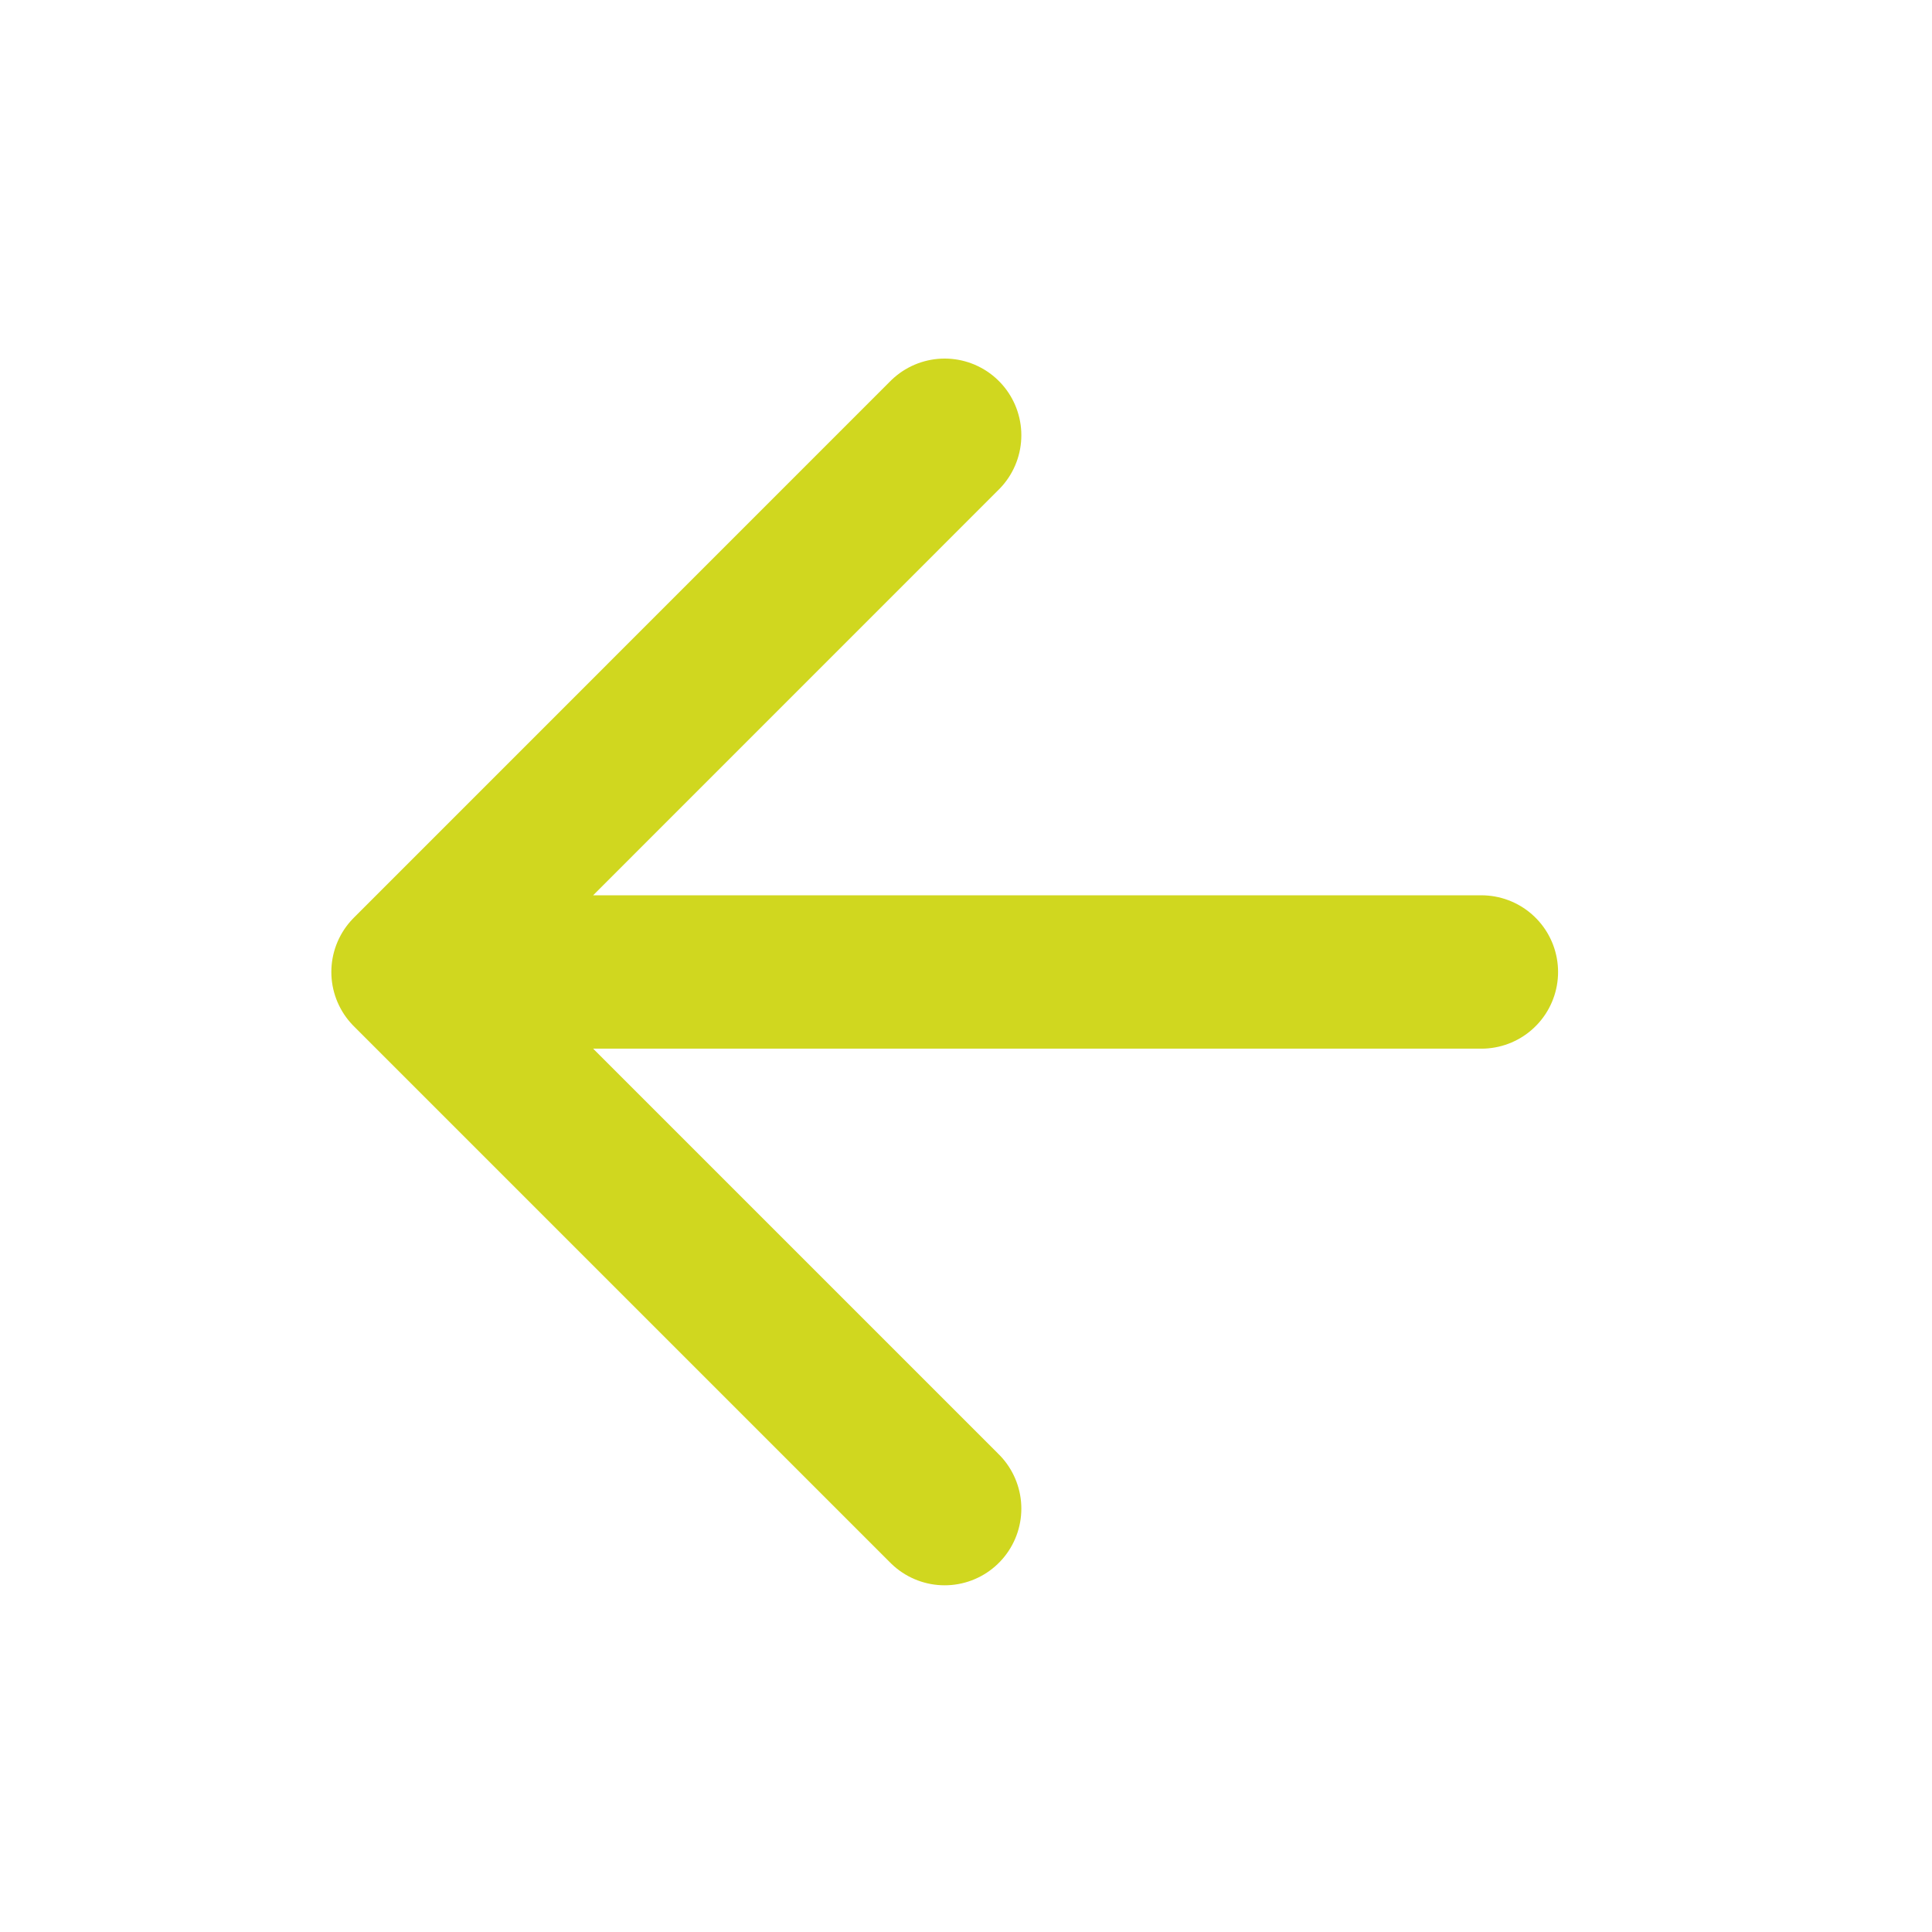
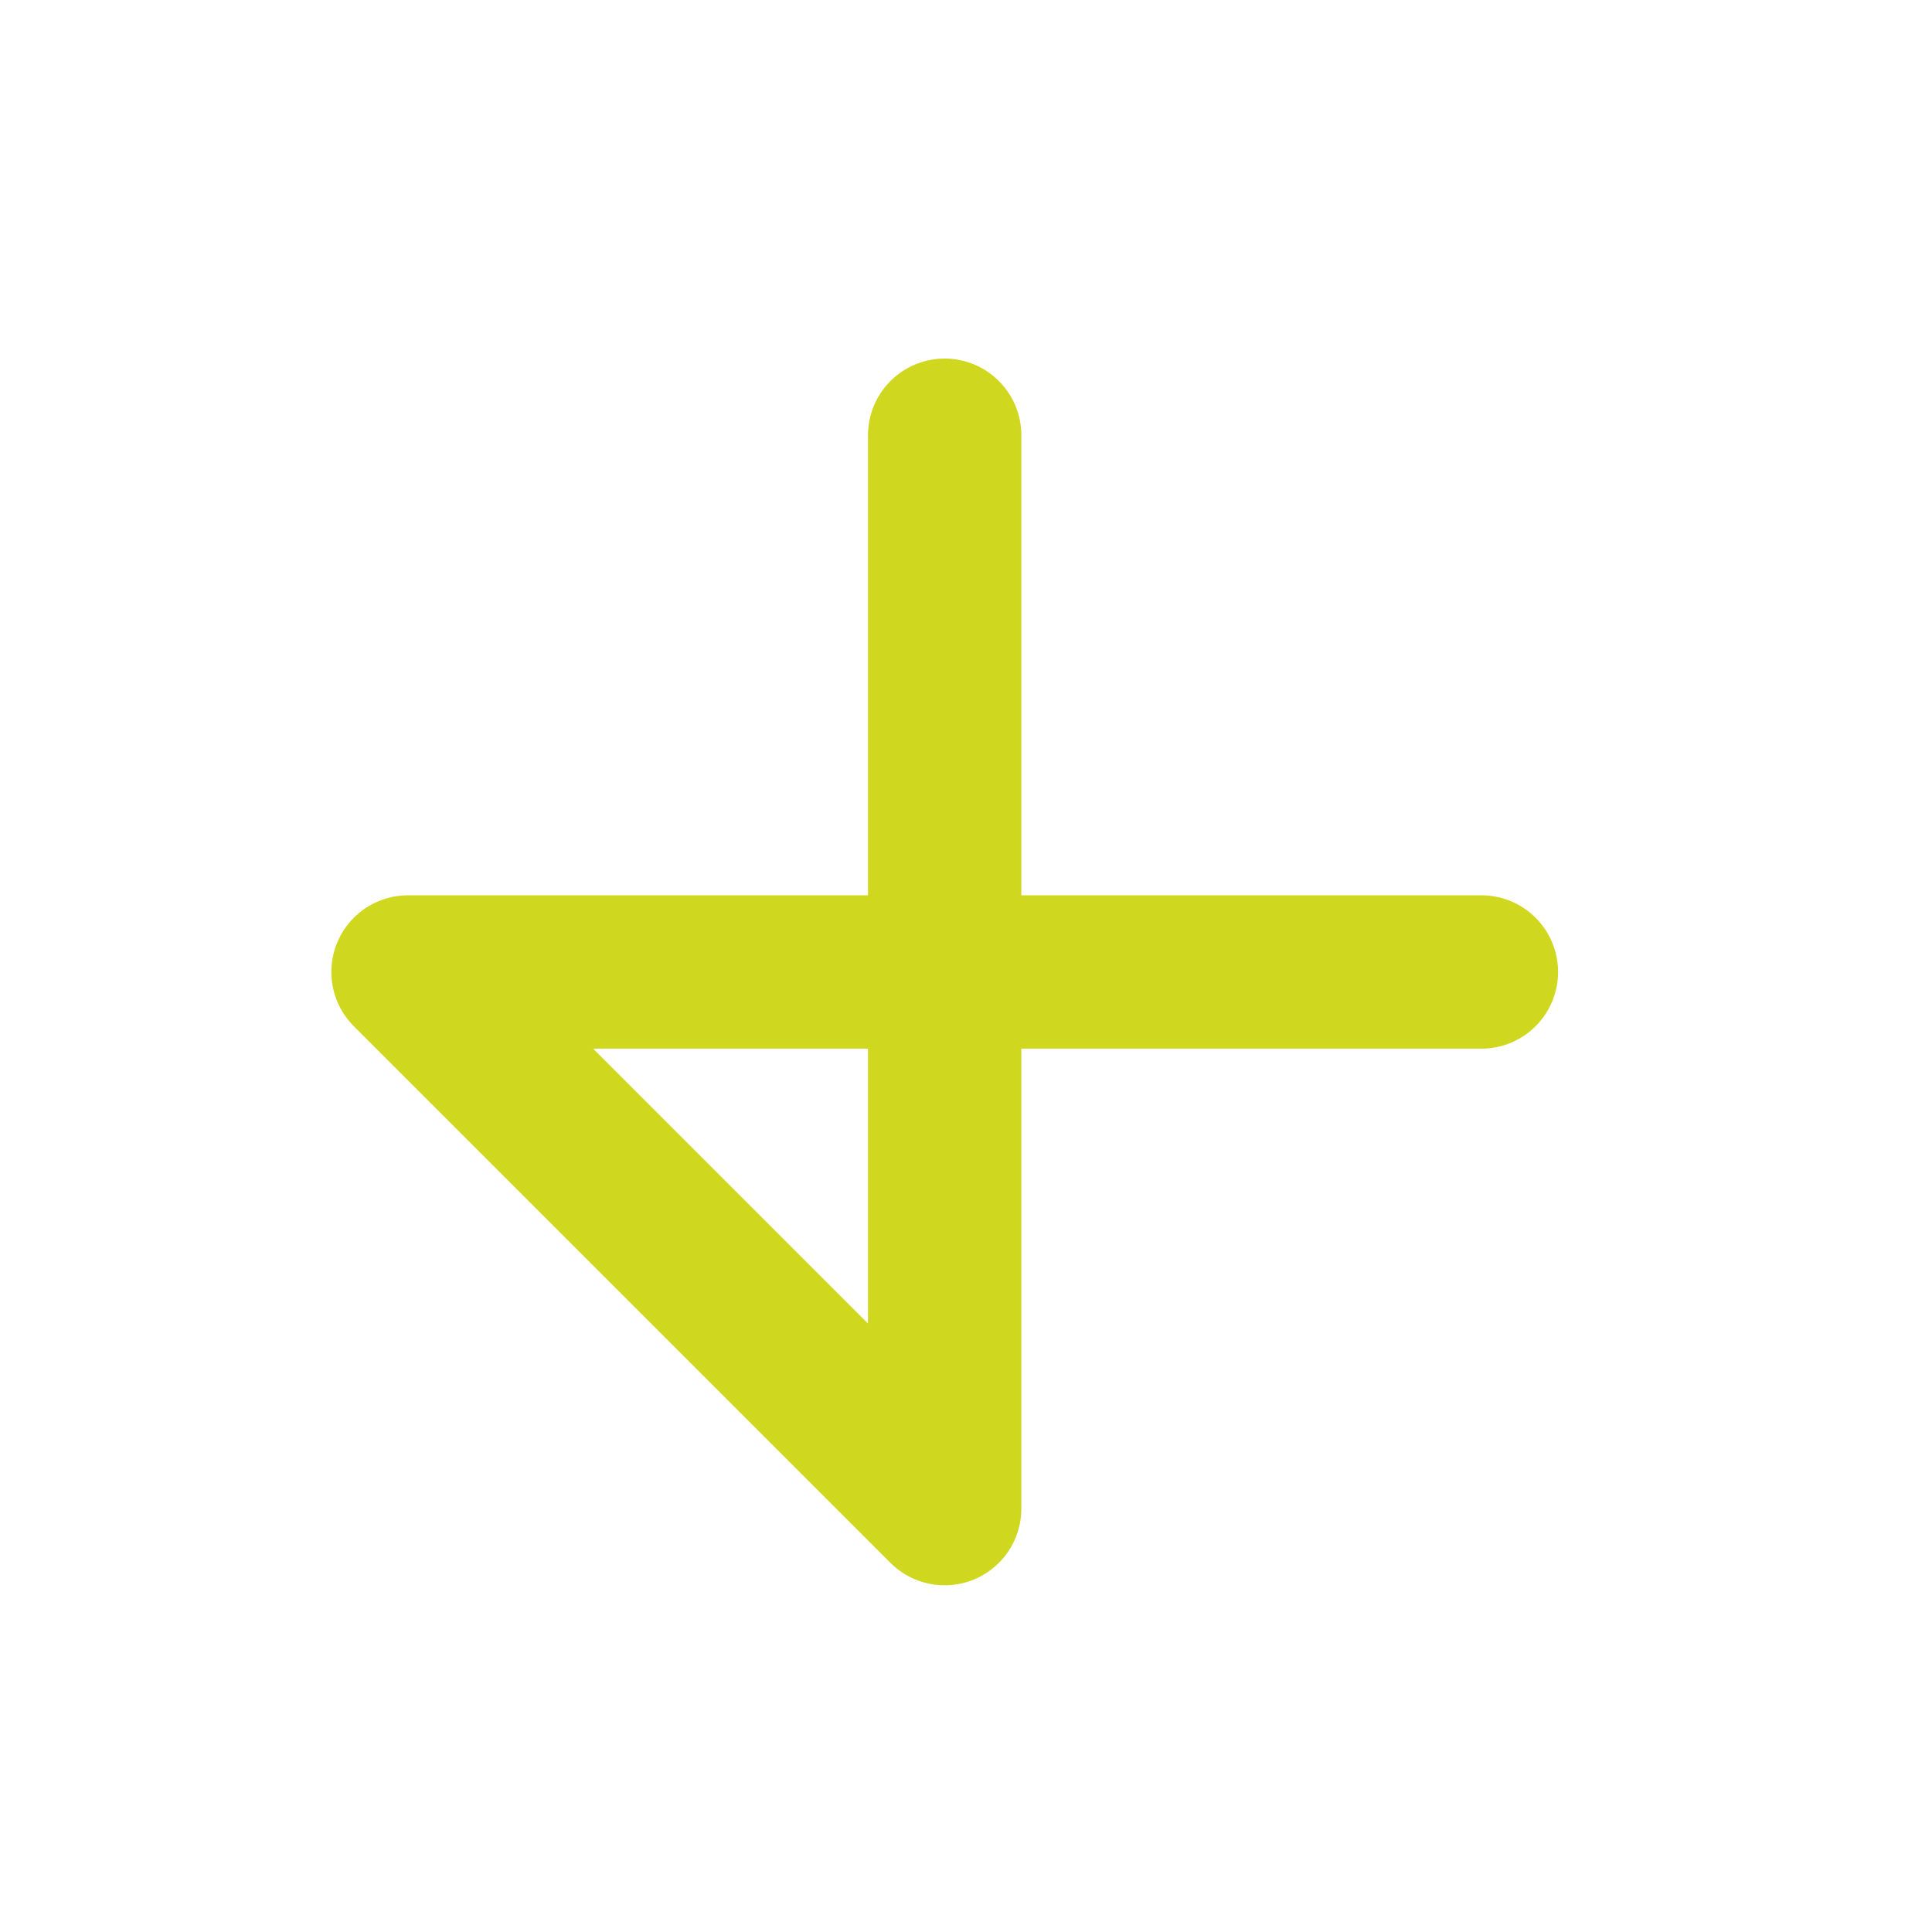
<svg xmlns="http://www.w3.org/2000/svg" width="21" height="21" viewBox="0 0 21 21" fill="none">
-   <path d="M16.102 10.565L4.435 10.565M4.435 10.565L10.268 16.398M4.435 10.565L10.268 4.731" stroke="#d0d71f" stroke-width="1.667" stroke-linecap="round" stroke-linejoin="round" />
+   <path d="M16.102 10.565L4.435 10.565M4.435 10.565L10.268 16.398L10.268 4.731" stroke="#d0d71f" stroke-width="1.667" stroke-linecap="round" stroke-linejoin="round" />
</svg>